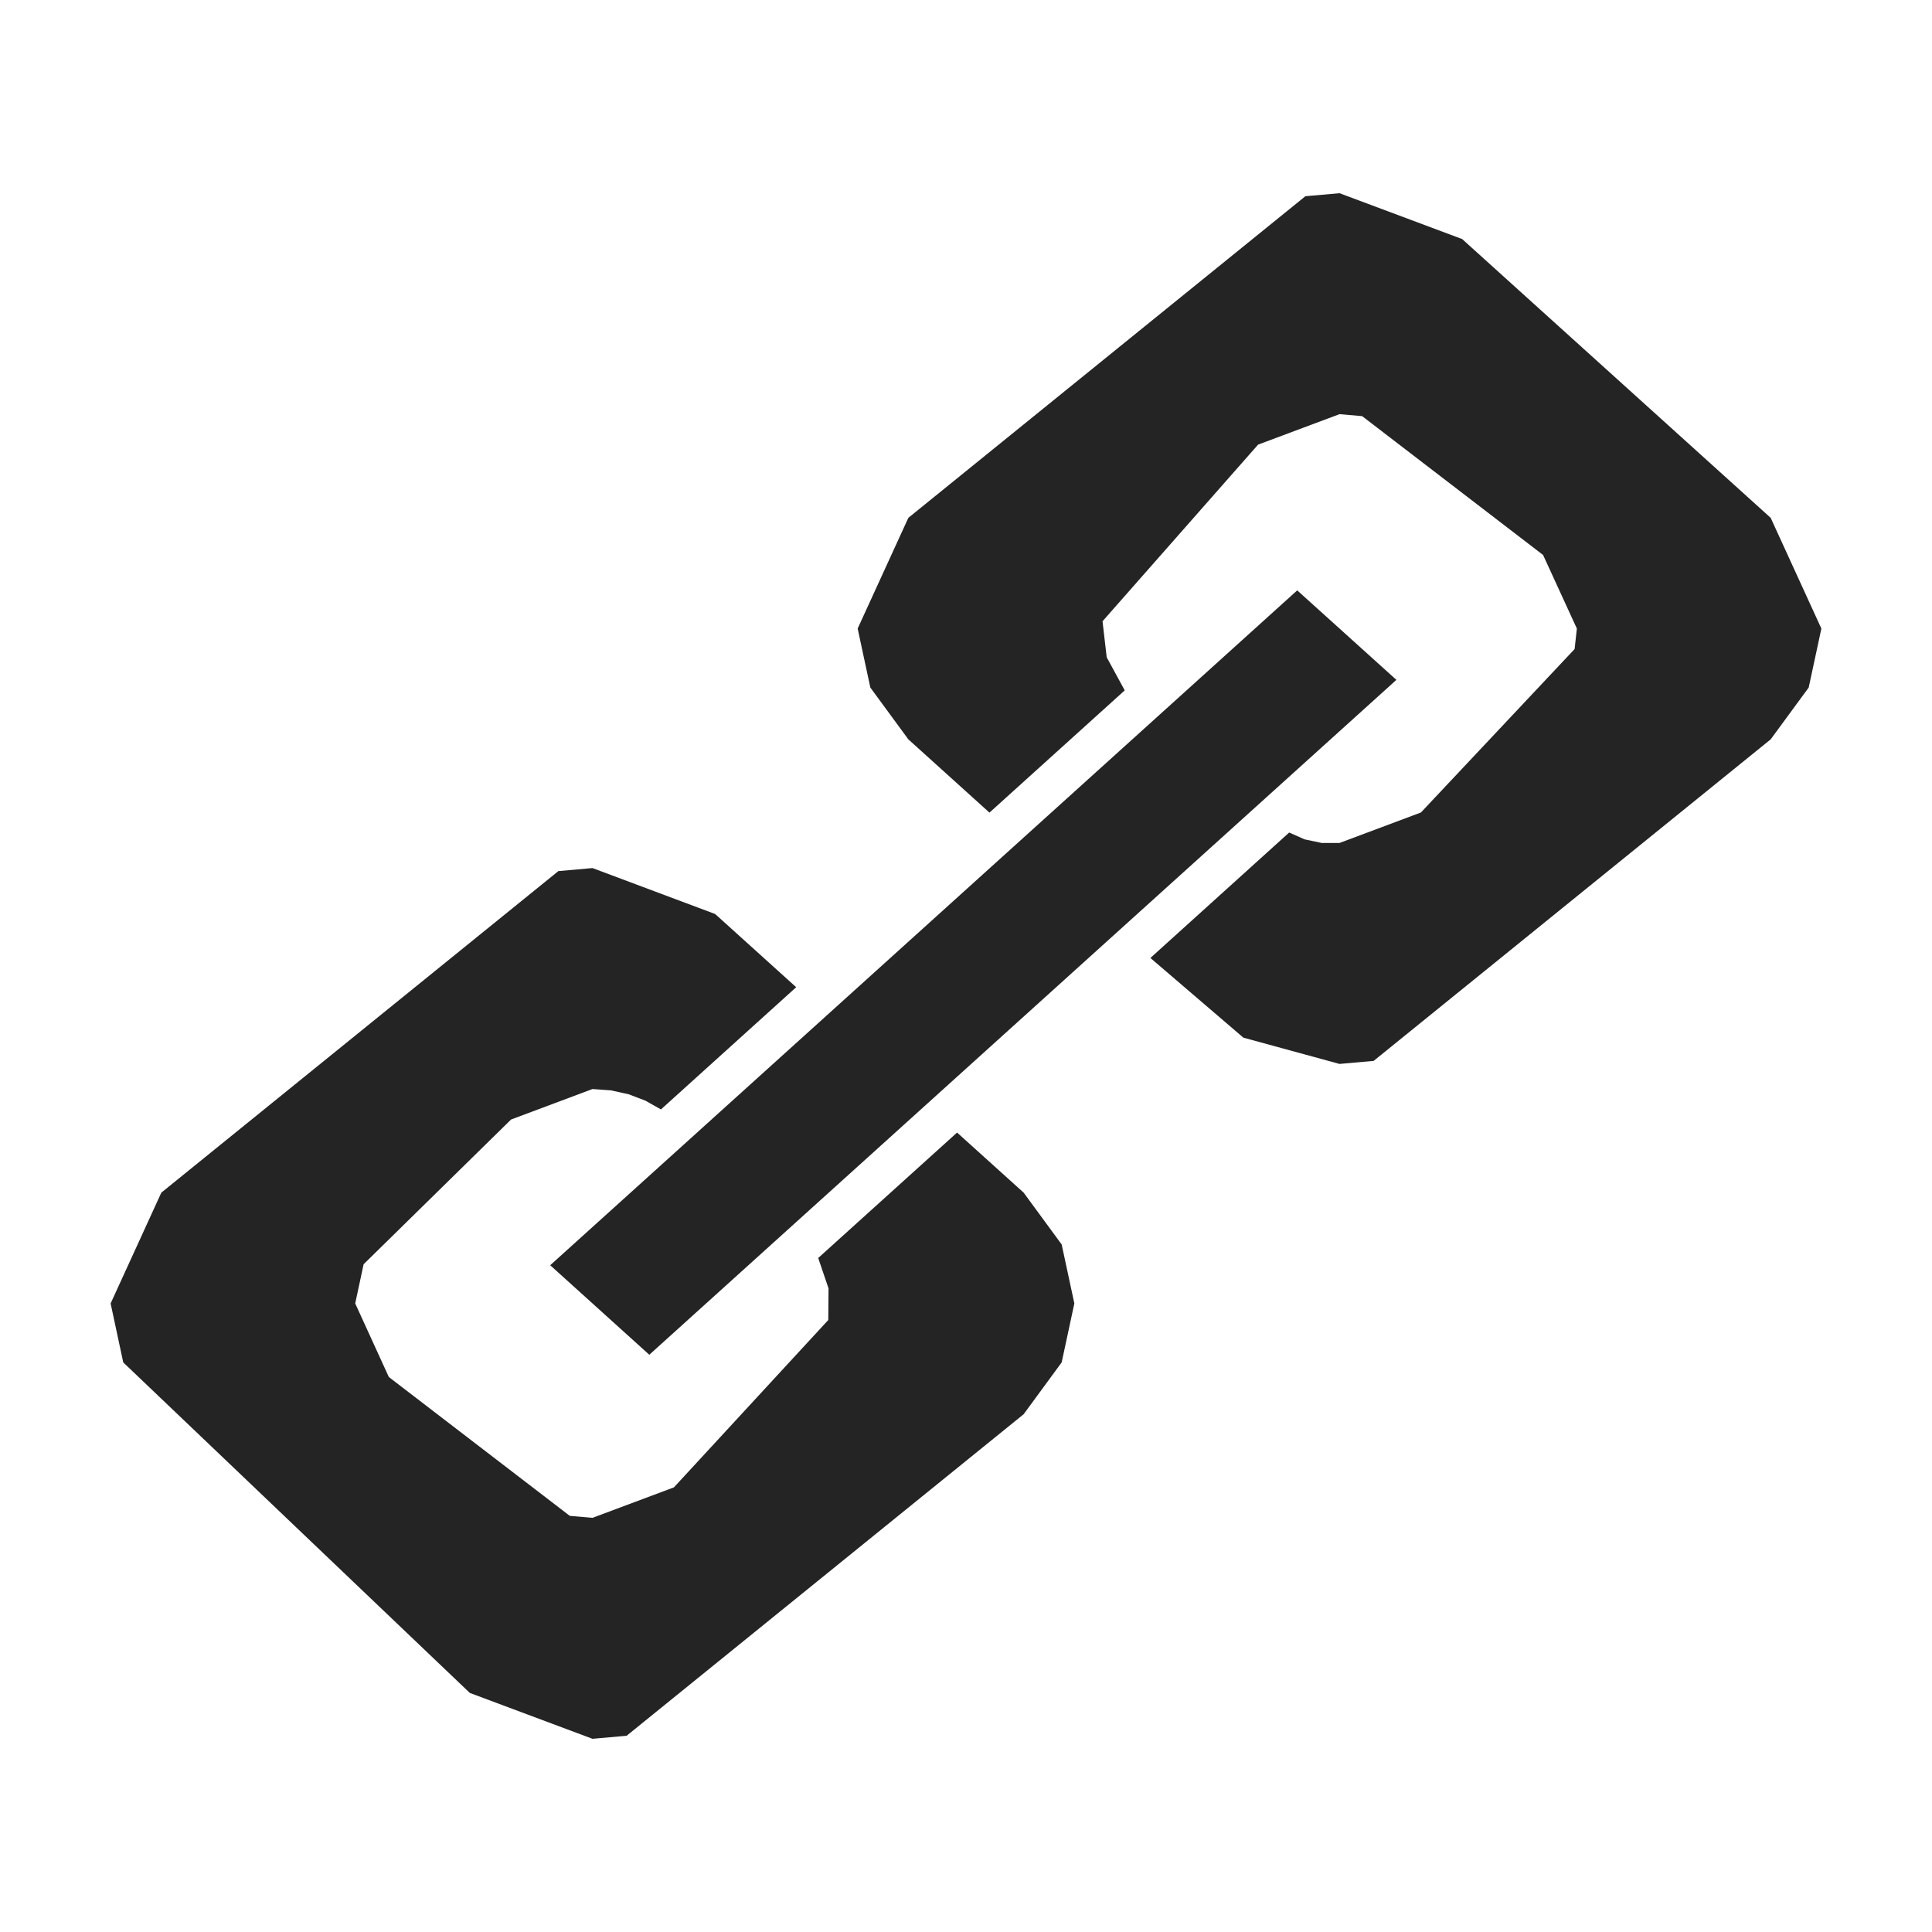
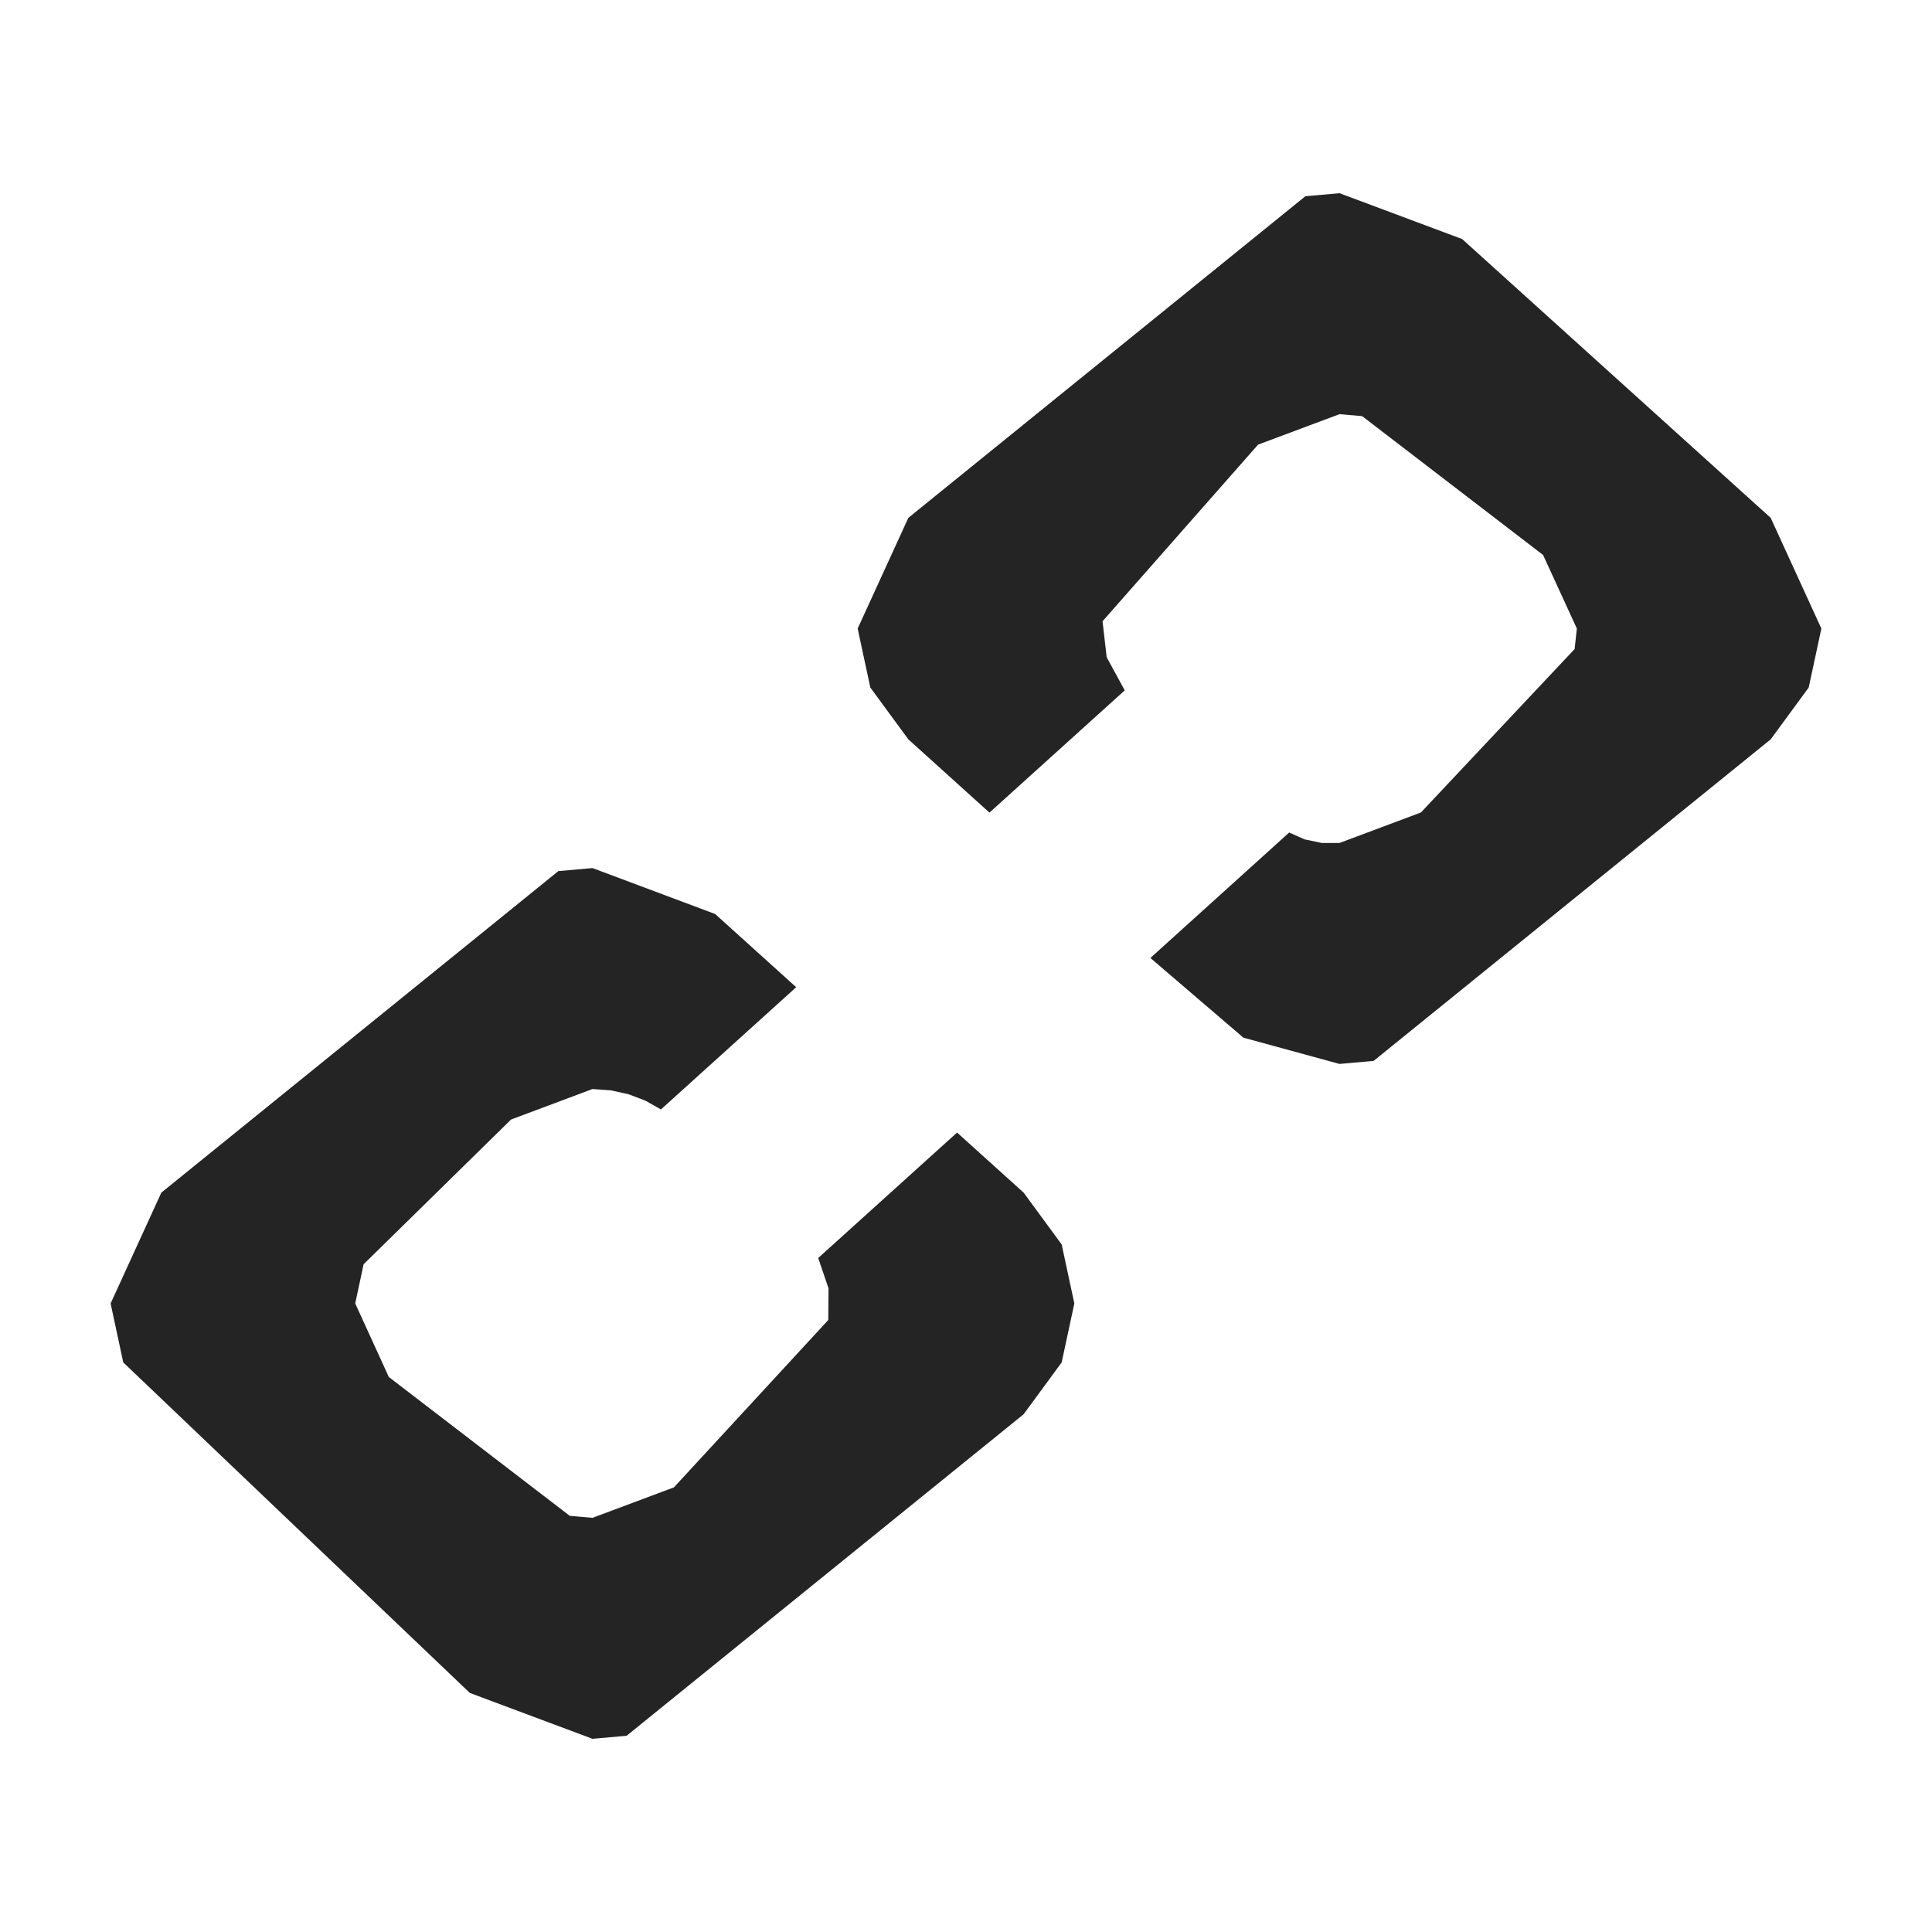
<svg xmlns="http://www.w3.org/2000/svg" id="Layer_1" data-name="Layer 1" viewBox="0 0 1000 1000">
  <defs>
    <style>
      .cls-1 {
        fill: #242424;
        fill-rule: evenodd;
      }
    </style>
  </defs>
  <polygon class="cls-1" points="556.08 674.66 549.52 644.13 529.84 617.31 495.38 586.21 423.5 651.14 428.85 666.88 428.72 683.23 348.82 769.86 306.67 785.63 294.93 784.61 201.26 712.74 183.86 674.66 188.21 654.37 264.53 579.46 306.67 563.68 316.24 564.38 325.42 566.4 334.06 569.7 342.1 574.24 412.11 510.98 370.16 473.09 306.67 449.31 289.01 450.88 83.5 617.31 57.26 674.66 63.79 705.18 243.18 876.26 306.67 900 324.34 898.43 529.84 732 549.52 705.18 556.08 674.66 556.08 674.66 556.08 674.66" />
-   <polygon class="cls-1" points="722.77 351.9 671.44 305.57 322.58 620.74 284.78 654.88 336.08 701.22 722.77 351.9 722.77 351.9 722.77 351.9" />
  <polygon class="cls-1" points="942.74 325.34 916.5 268.03 756.82 123.74 693.33 100 675.66 101.57 470.16 268.03 443.92 325.34 450.48 355.87 470.16 382.69 512.14 420.61 582.16 357.34 572.82 340.19 570.67 321.57 651.18 230.14 693.33 214.37 705.04 215.39 798.7 287.26 816.18 325.34 815.02 335.94 735.47 420.54 693.33 436.32 684.14 436.32 675.28 434.46 667.28 430.91 595.44 495.84 643.57 537.09 693.33 550.69 710.99 549.12 916.5 382.69 936.18 355.87 942.74 325.34 942.74 325.34 942.74 325.34" />
</svg>